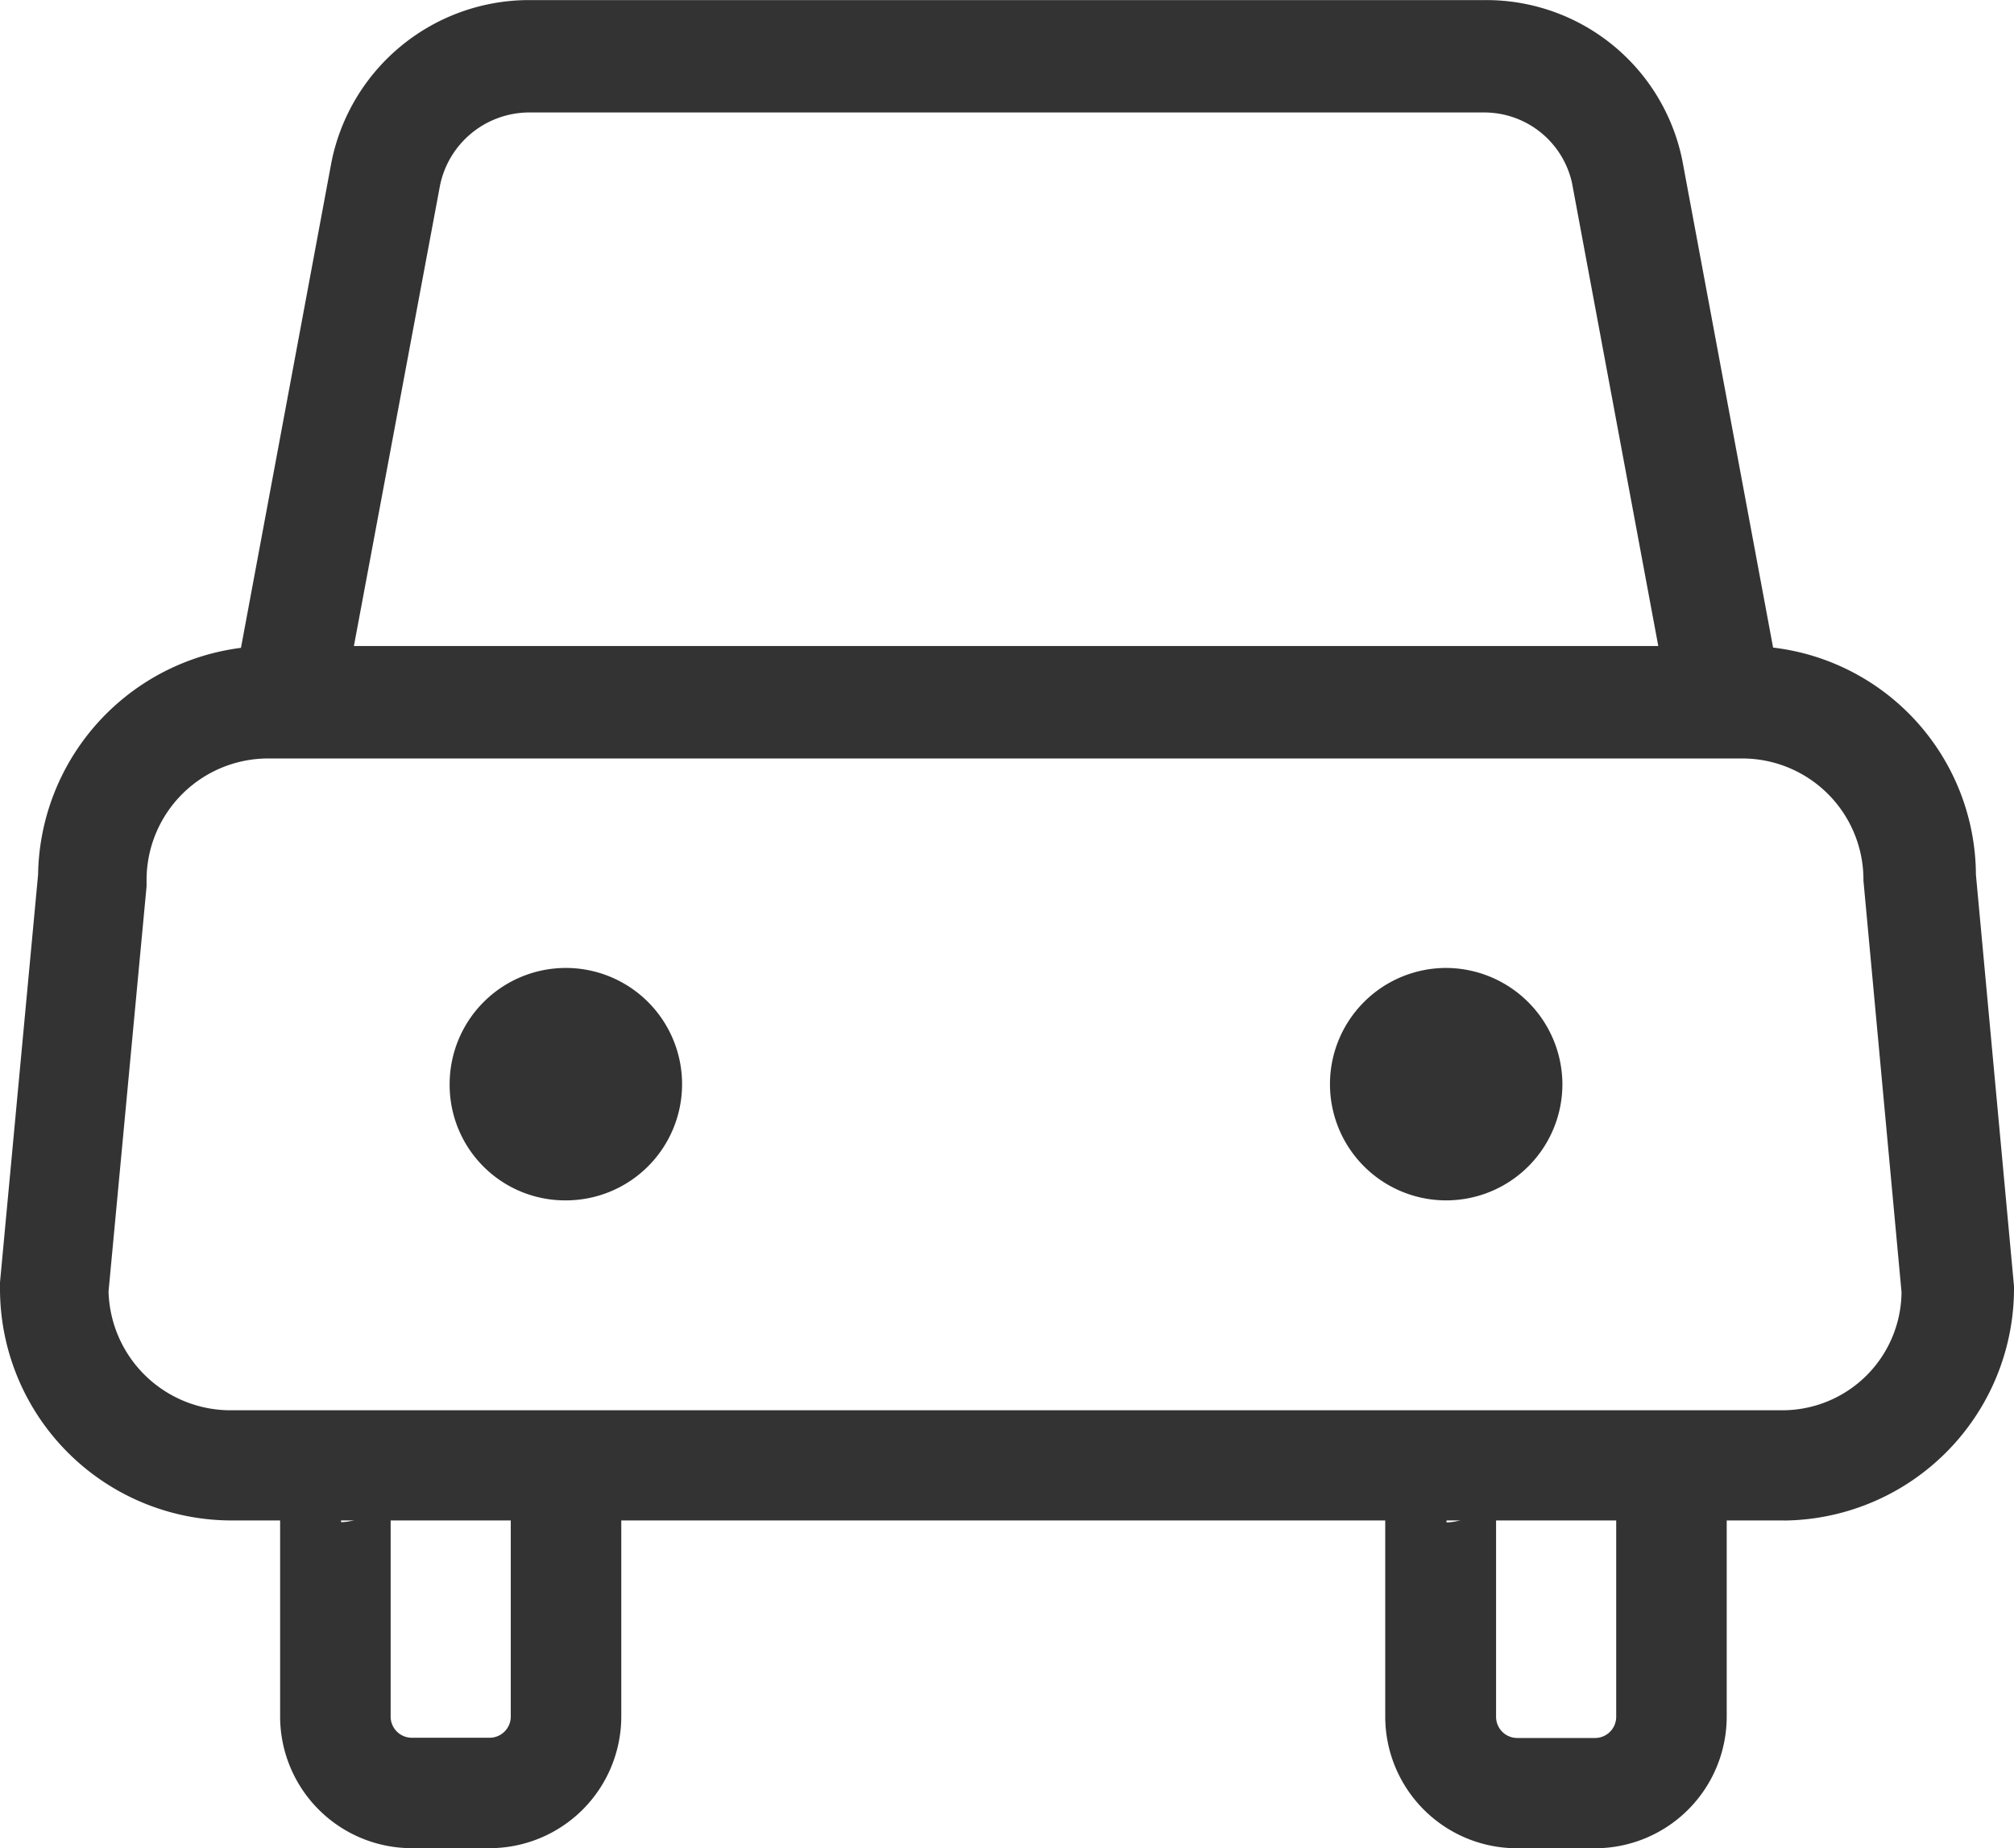
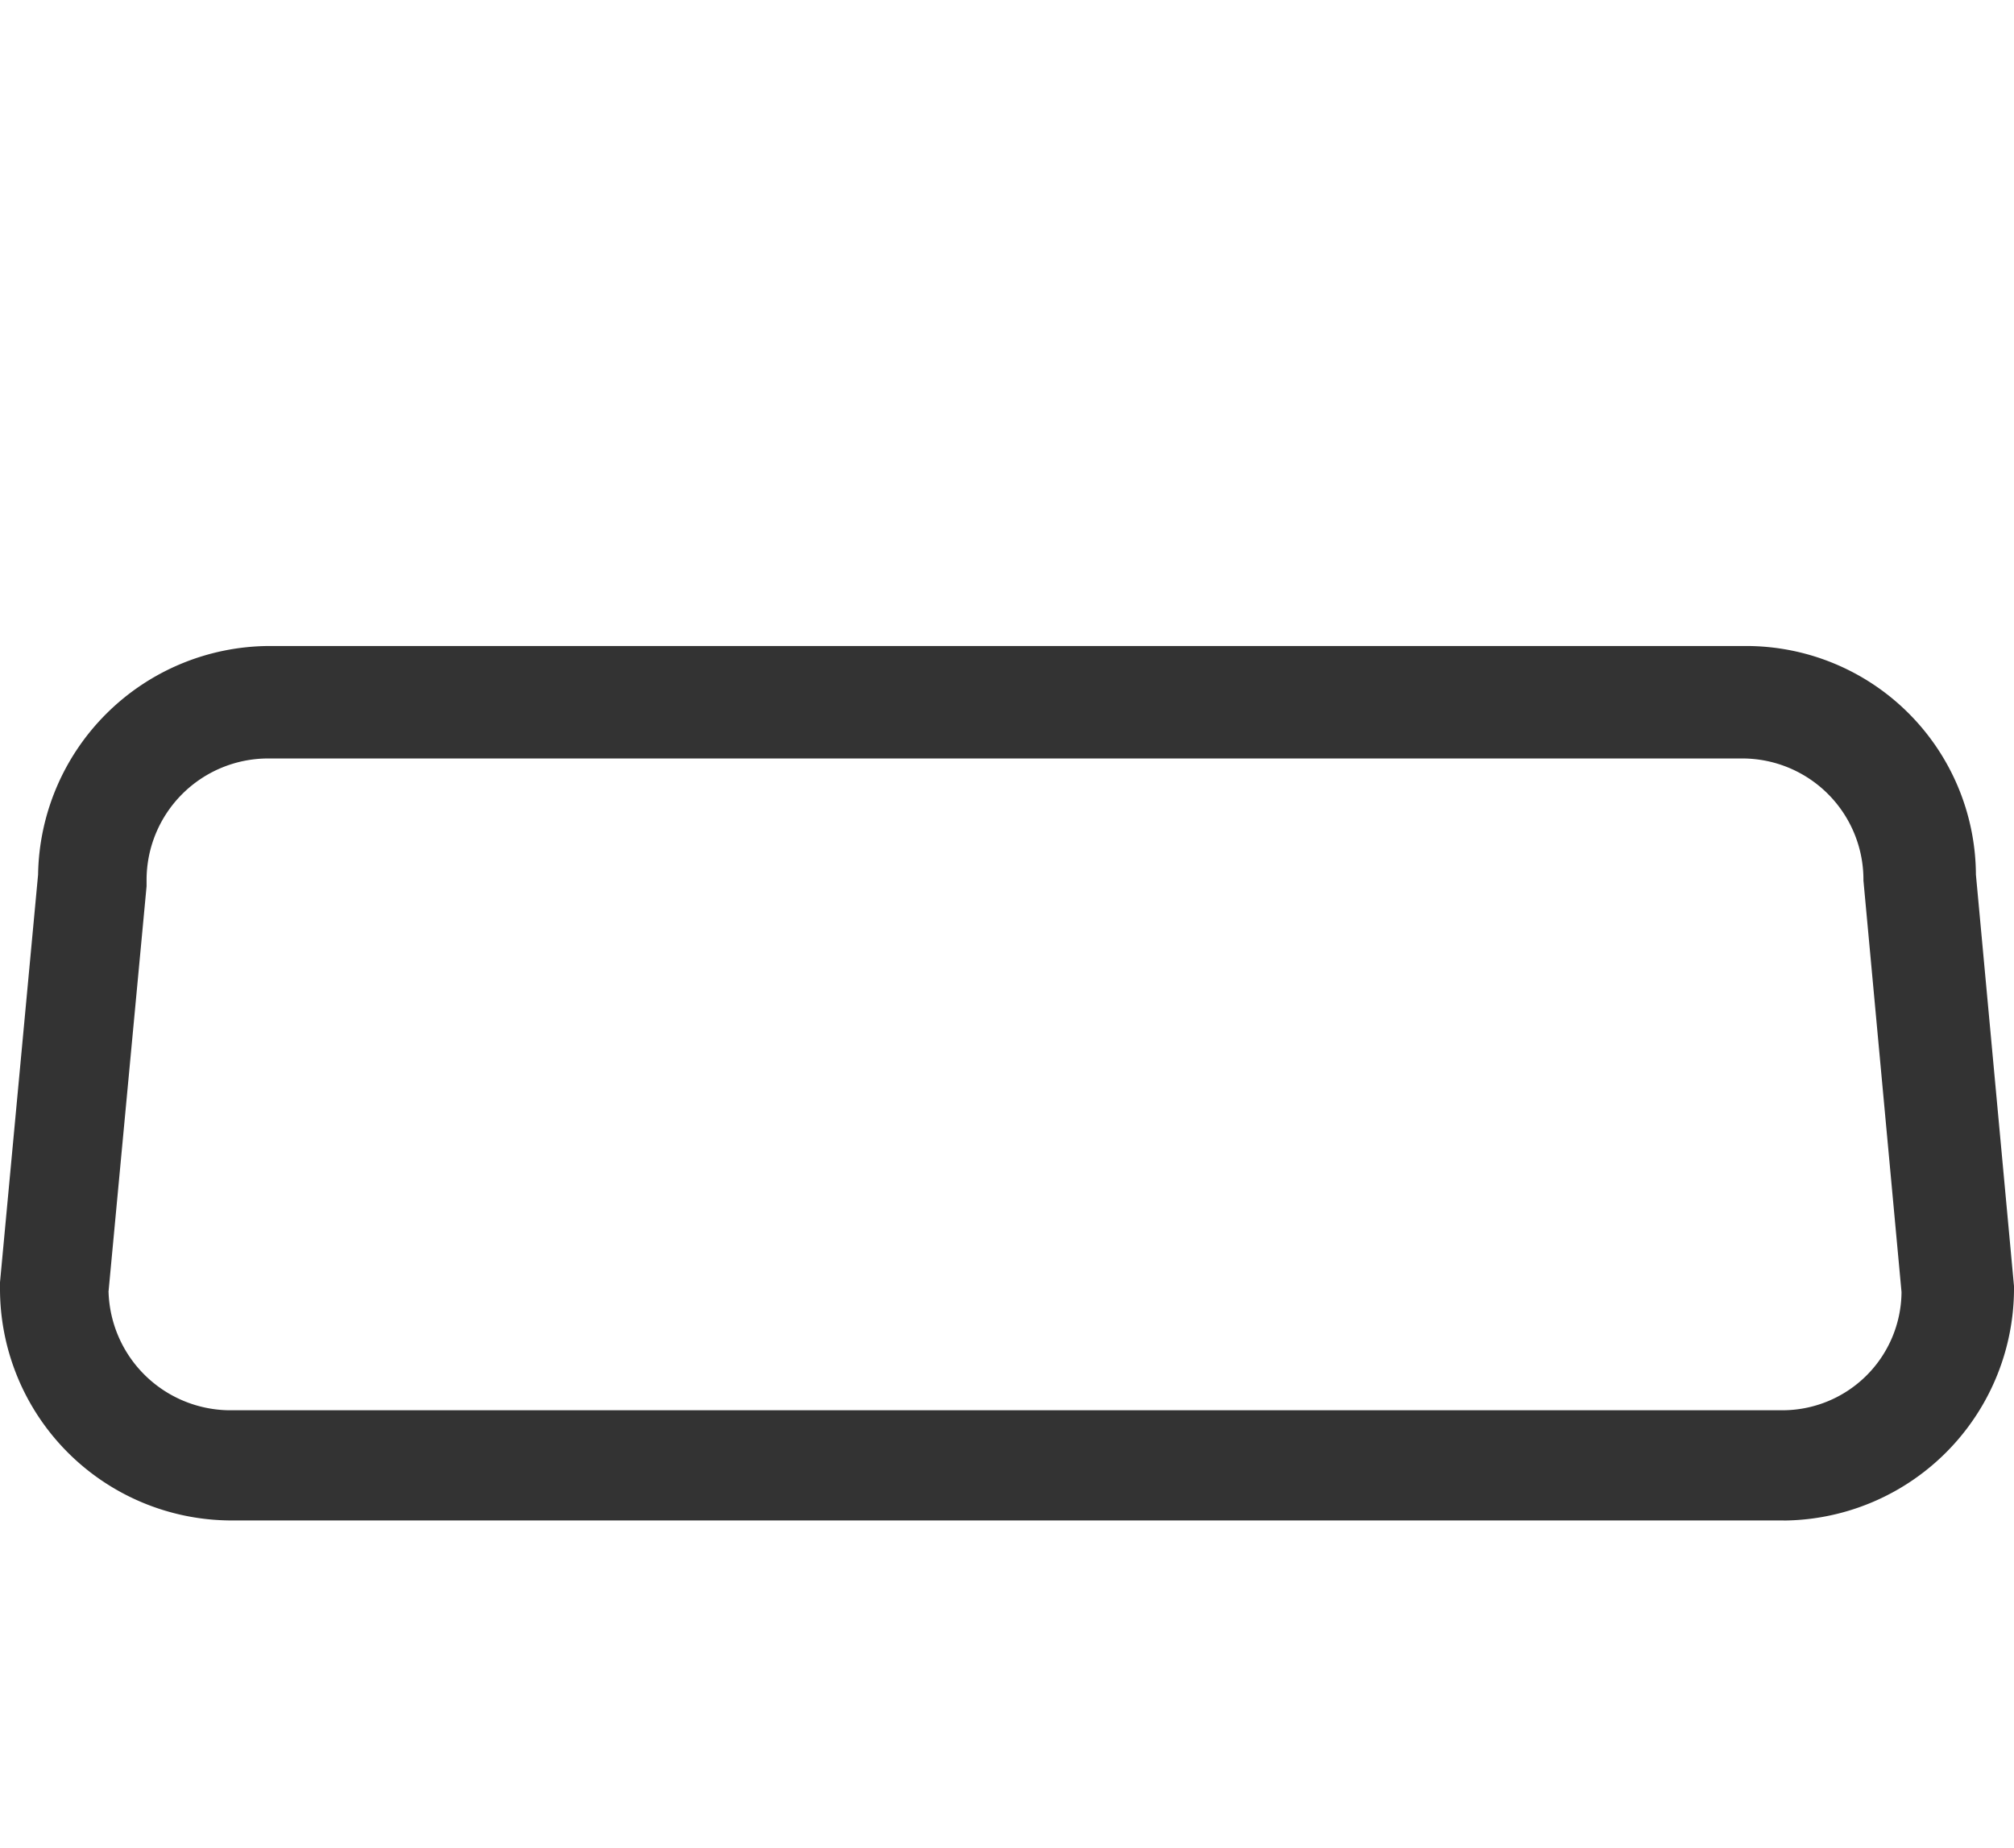
<svg xmlns="http://www.w3.org/2000/svg" width="24.747" height="22.71" viewBox="0 0 24.747 22.71">
  <g id="dt3" transform="translate(-69.974 -135.68)">
    <path id="路径_7878" data-name="路径 7878" d="M91.888,435.706H72.807a2.848,2.848,0,0,1-2.833-2.856v-.07l.468-5.01a2.853,2.853,0,0,1,2.833-2.809H91.42a2.823,2.823,0,0,1,2.833,2.809l.468,5.057a2.853,2.853,0,0,1-2.833,2.88ZM71.308,432.9a1.5,1.5,0,0,0,1.475,1.452H91.864a1.464,1.464,0,0,0,1.475-1.452l-.468-5.057a1.489,1.489,0,0,0-1.475-1.5H73.275a1.494,1.494,0,0,0-1.5,1.5v.07l-.468,4.987Z" transform="translate(0 -281.343)" fill="#333" />
-     <path id="路径_7879" data-name="路径 7879" d="M178.178,150.43A1.428,1.428,0,1,0,176.749,149,1.419,1.419,0,0,0,178.178,150.43Zm10.816-2.856A1.428,1.428,0,1,0,190.422,149,1.434,1.434,0,0,0,188.994,147.574Zm2.763-3.114-1.217-6.532a1.105,1.105,0,0,0-1.077-.866H177.709a1.122,1.122,0,0,0-1.077.89l-1.217,6.509-1.335-.258,1.217-6.532a2.478,2.478,0,0,1,2.411-1.99h11.776a2.457,2.457,0,0,1,2.411,1.967l1.217,6.532-1.358.281Zm-14.516,13.93h-.96a1.619,1.619,0,0,1-1.615-1.615v-3a.754.754,0,0,1,.749-.749v1.358a.62.62,0,0,0,.609-.609v3a.26.26,0,0,0,.258.258h.96a.26.26,0,0,0,.258-.258v-3.09h1.358v3.09A1.619,1.619,0,0,1,177.241,158.39Z" transform="translate(-101.25)" fill="#333" />
-     <path id="路径_7880" data-name="路径 7880" d="M692.922,773.362h-.96a1.619,1.619,0,0,1-1.615-1.615v-3A.754.754,0,0,1,691.1,768v1.358a.62.62,0,0,0,.609-.609v3a.26.26,0,0,0,.258.258h.96a.26.26,0,0,0,.258-.258v-3.09h1.358v3.09A1.619,1.619,0,0,1,692.922,773.362Z" transform="translate(-603.352 -614.971)" fill="#333" />
  </g>
</svg>